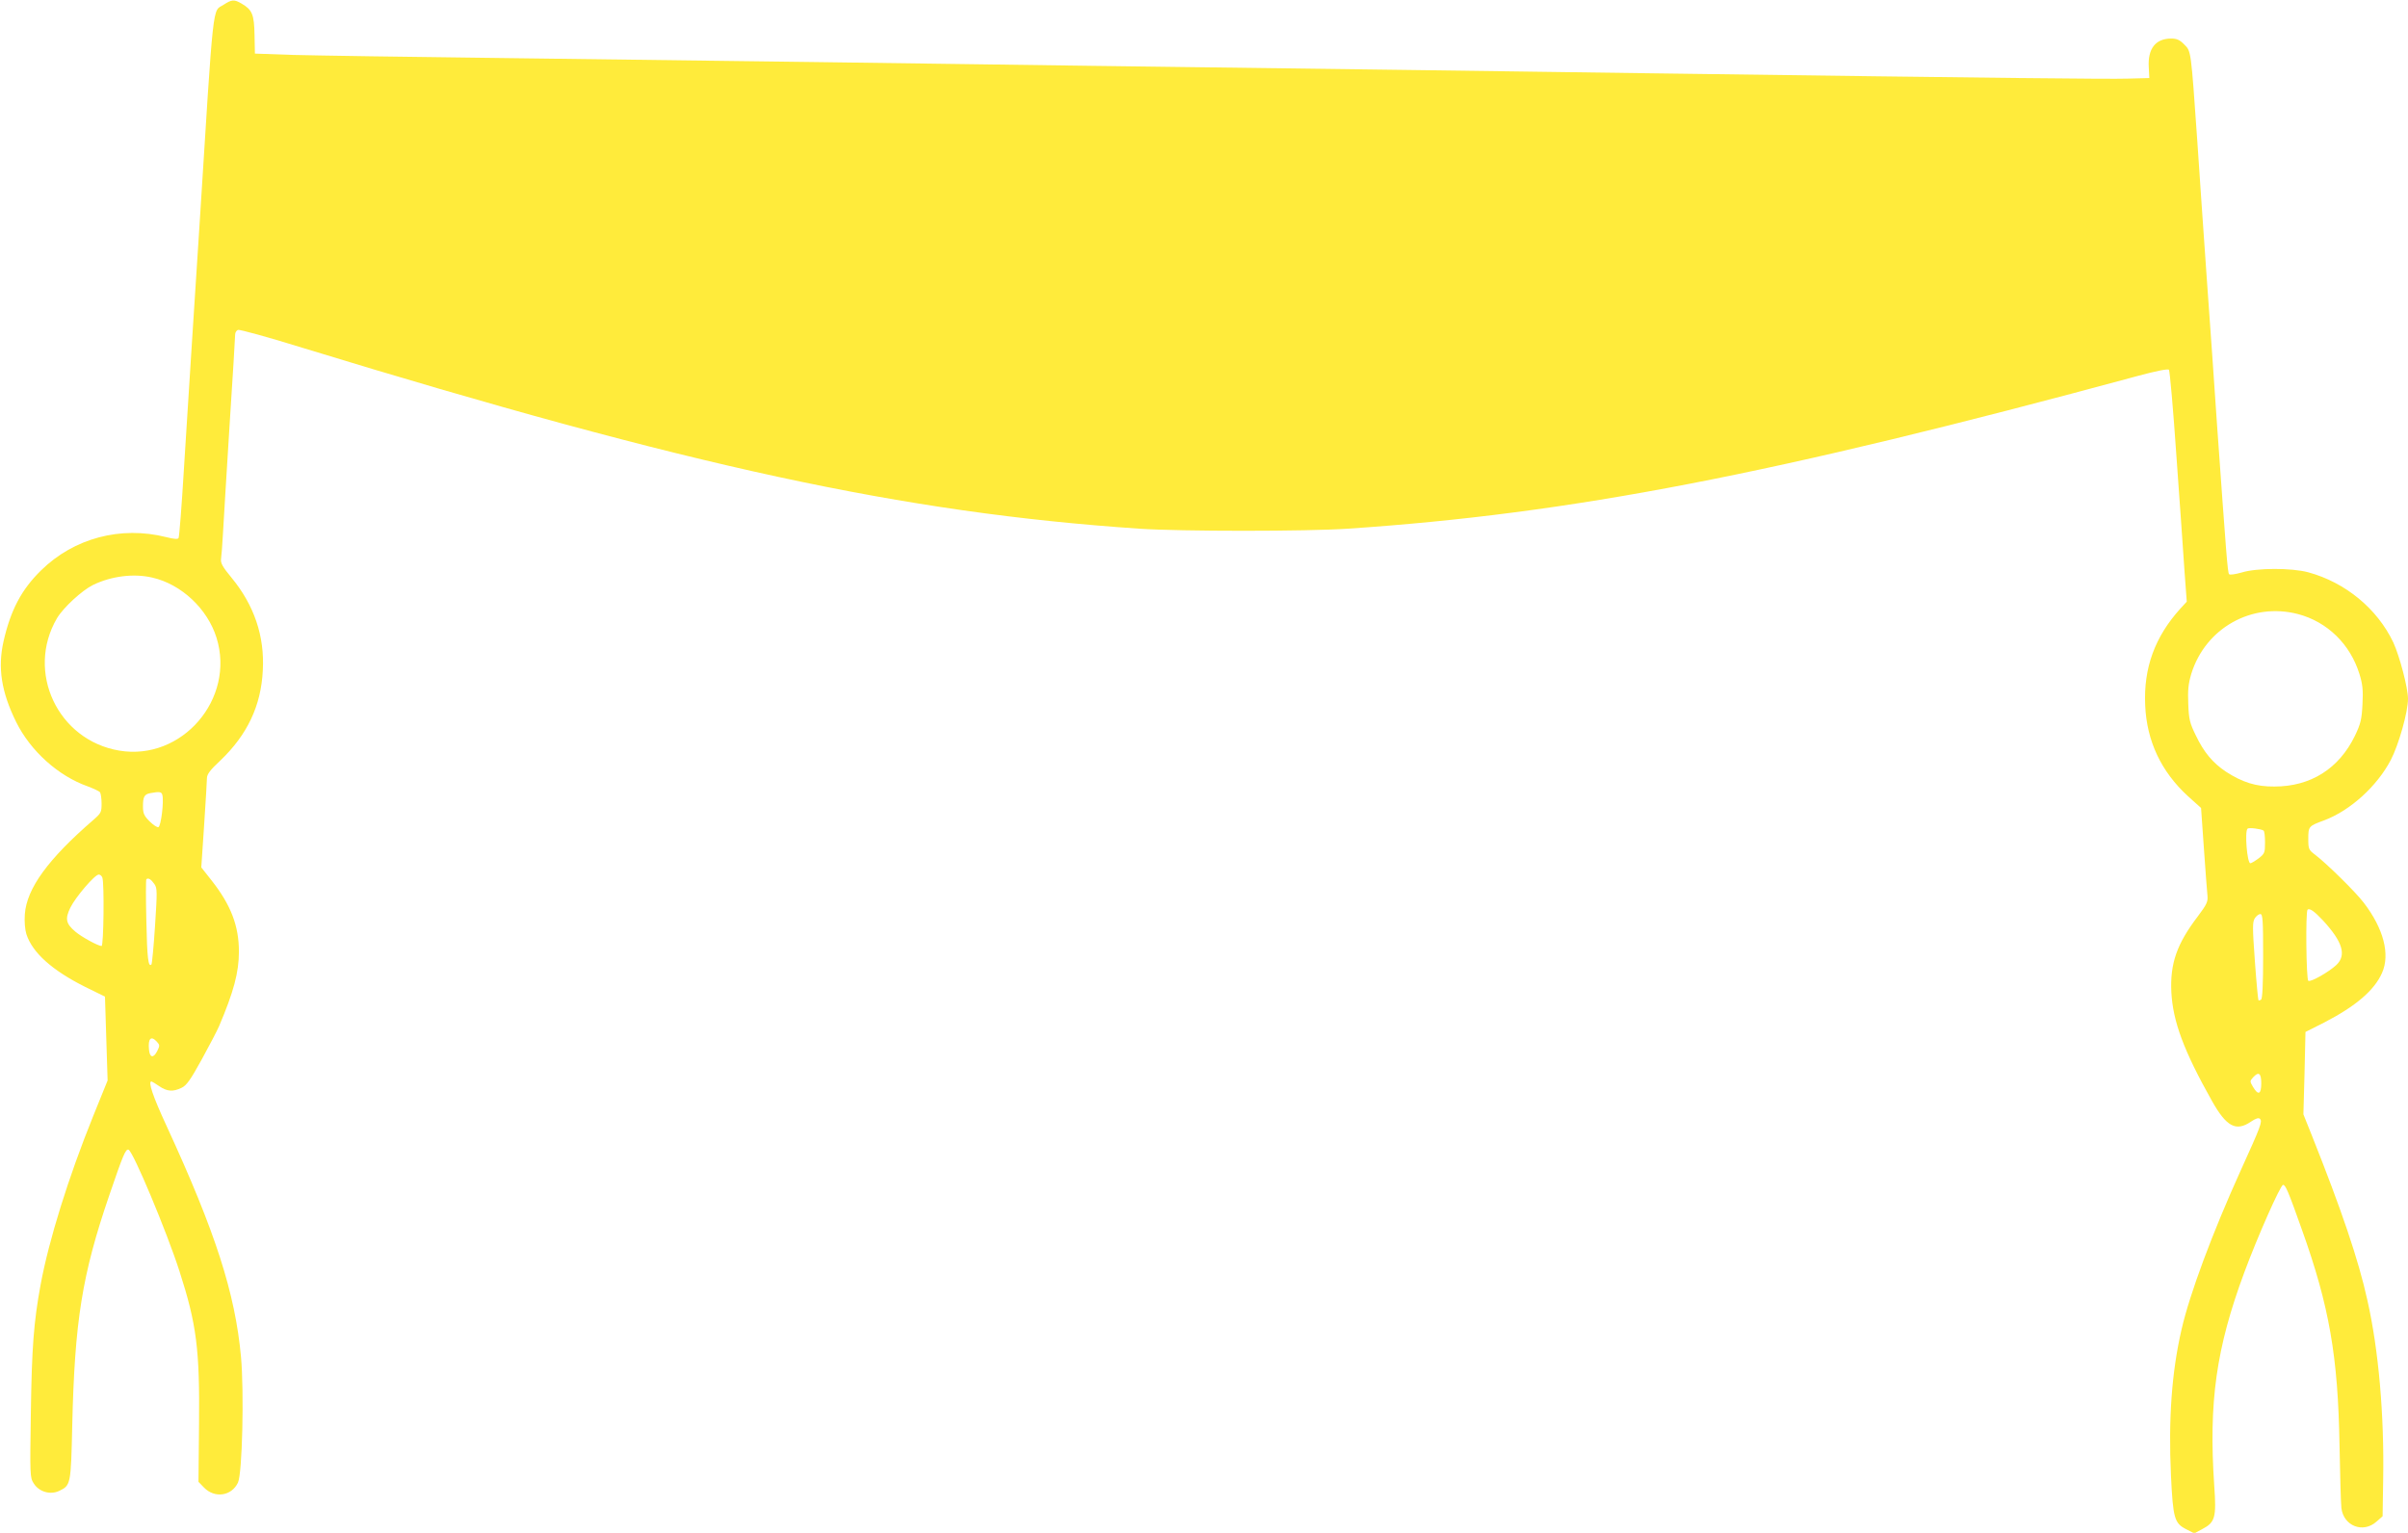
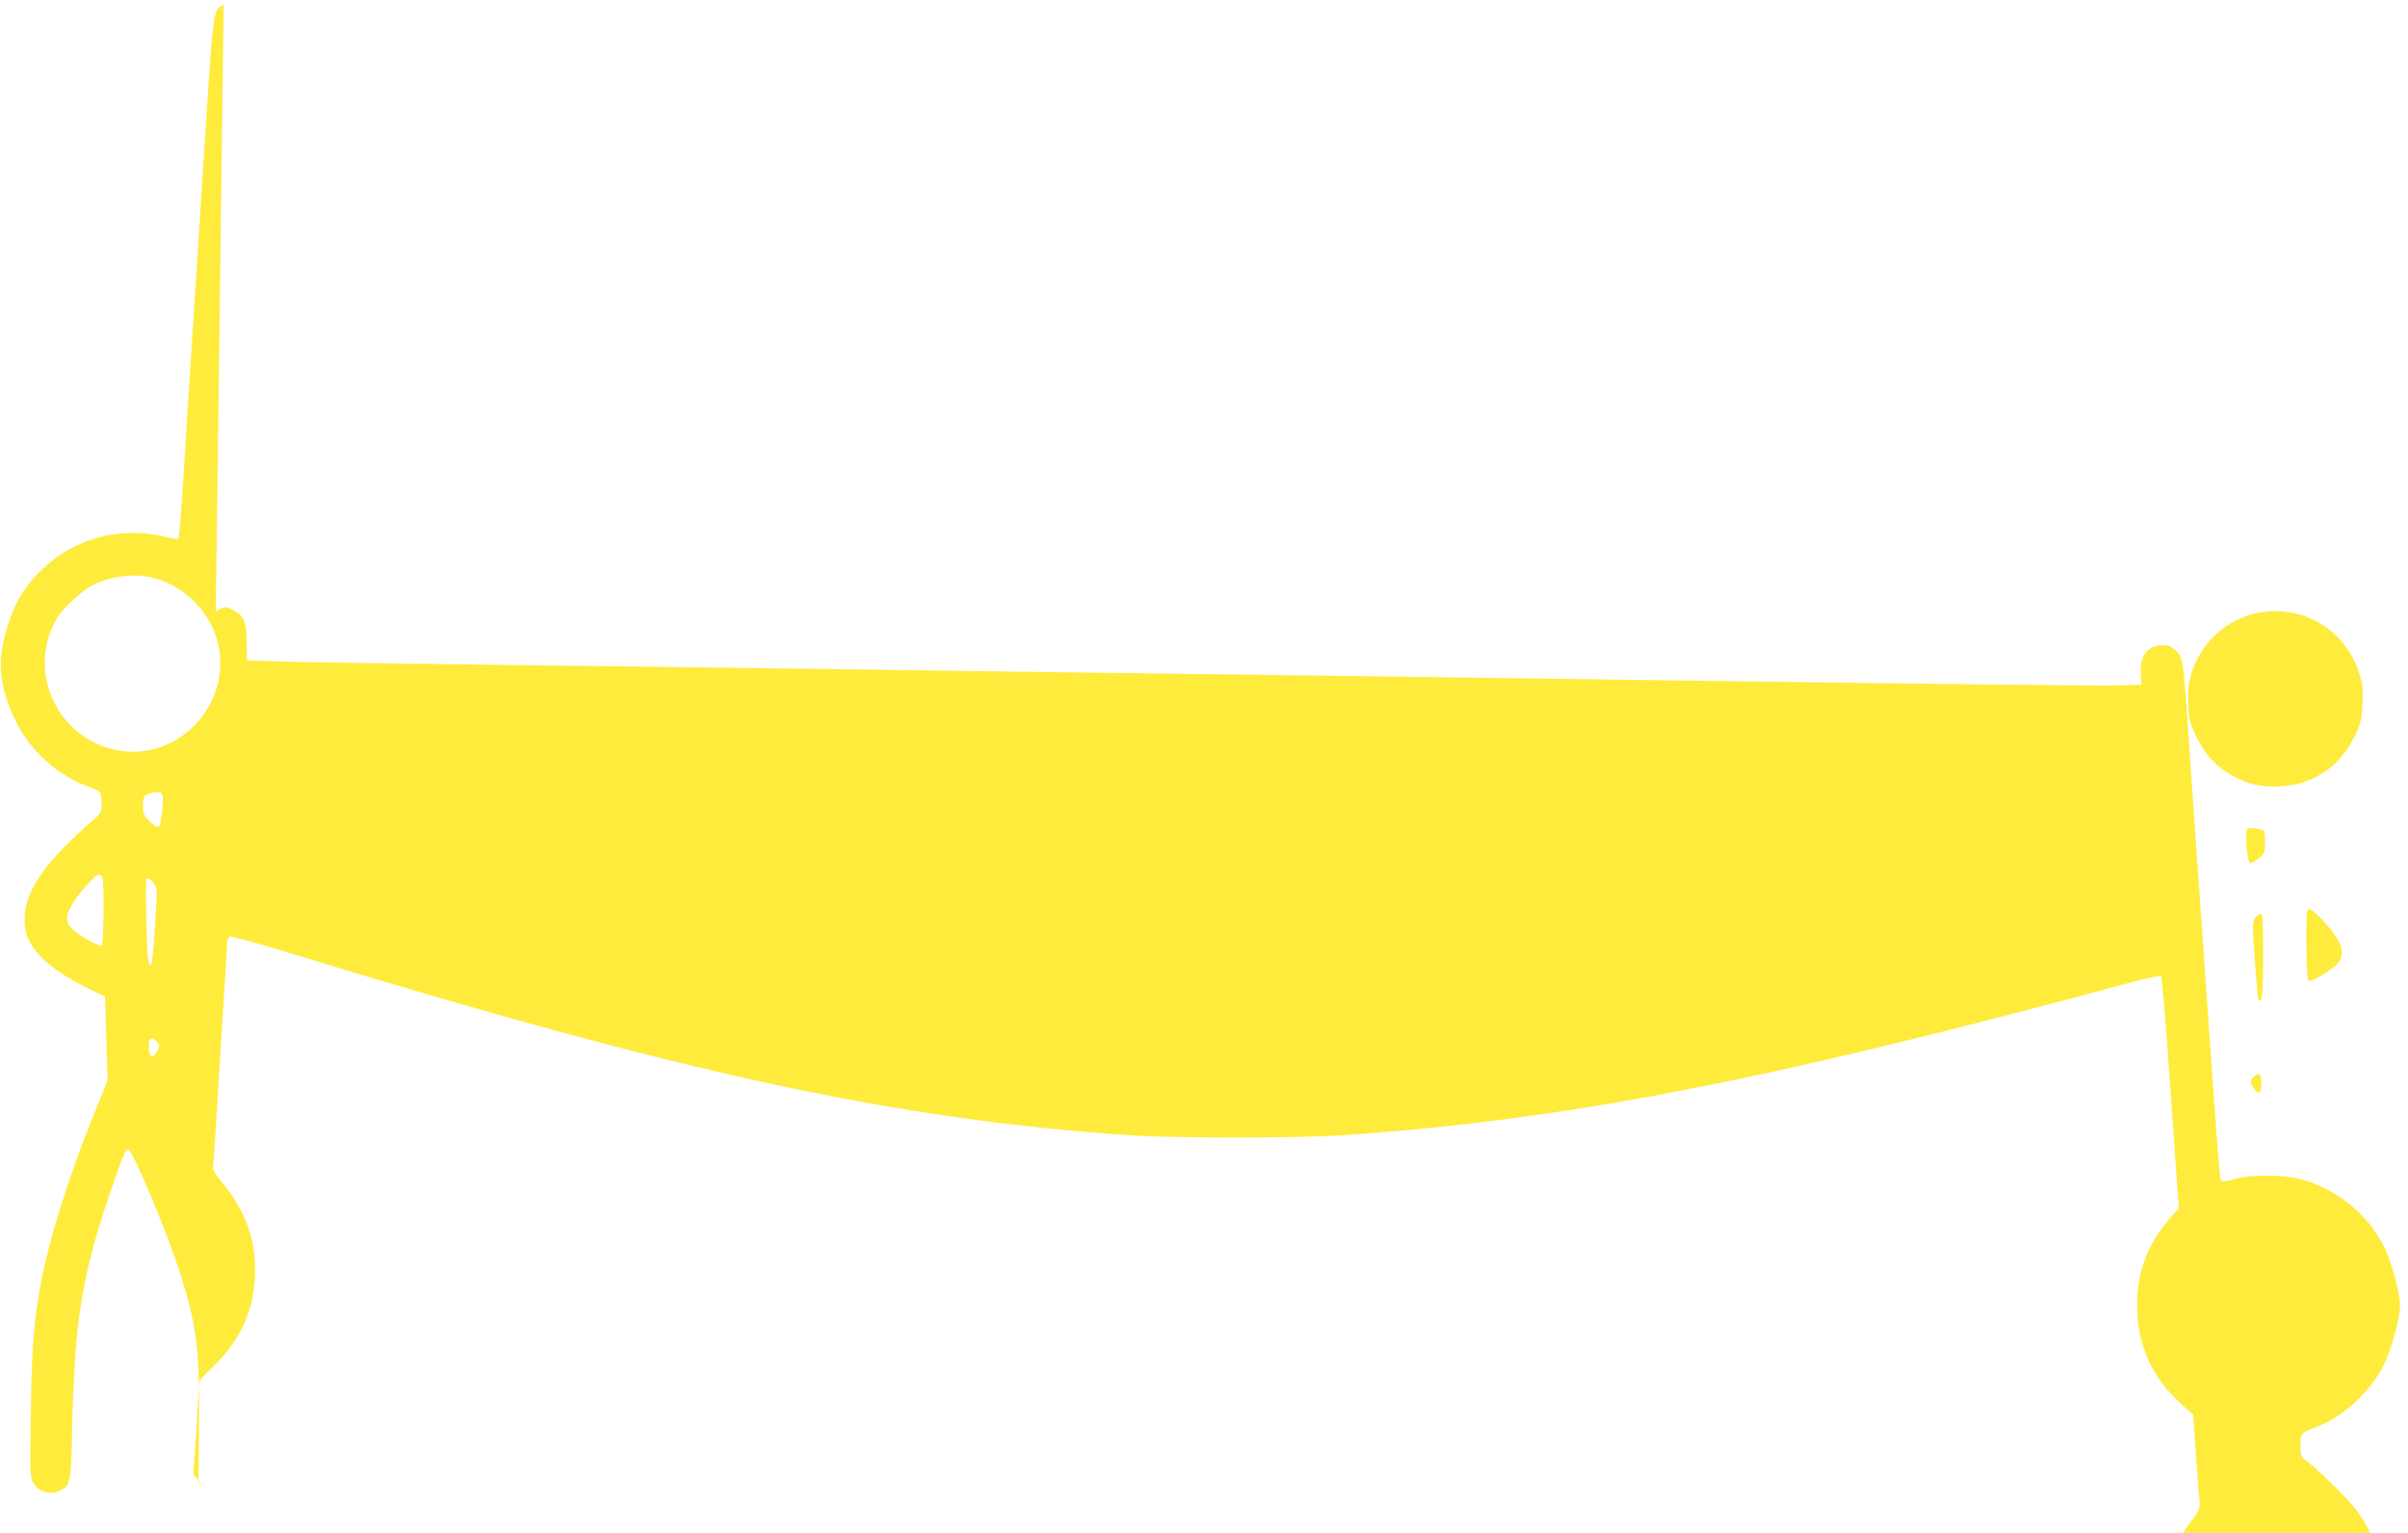
<svg xmlns="http://www.w3.org/2000/svg" version="1.0" width="1280pt" height="815pt" viewBox="0 0 1280 815" preserveAspectRatio="xMidYMid meet">
  <g transform="translate(0,815) scale(0.1,-0.1)" fill="#ffeb3b" stroke="none">
-     <path d="M1189 8125 c-61 -40 -51 57 -129 -1180 -11 -176 -29 -455 -40 -620 -10 -165 -29 -463 -42 -663 -12 -200 -25 -368 -29 -373 -4 -7 -26 -5 -65 5 -242 61 -491 -5 -666 -177 -104 -102 -161 -210 -199 -376 -32 -141 -12 -270 67 -430 76 -154 224 -287 380 -342 32 -12 62 -26 66 -32 4 -7 8 -34 8 -60 0 -45 -3 -51 -42 -85 -243 -210 -356 -366 -366 -503 -3 -39 1 -82 8 -105 32 -100 138 -194 314 -282 l104 -51 7 -223 7 -223 -77 -190 c-132 -327 -235 -658 -279 -895 -37 -200 -47 -338 -52 -680 -5 -333 -5 -346 15 -377 28 -45 88 -63 136 -40 61 29 62 34 69 347 13 557 52 801 197 1225 73 214 87 247 102 242 24 -7 203 -435 271 -646 91 -282 108 -415 104 -813 l-3 -307 29 -30 c57 -59 147 -46 181 26 23 49 33 480 16 669 -31 338 -136 664 -395 1226 -74 160 -100 238 -81 238 2 0 21 -11 41 -25 43 -29 73 -31 119 -9 26 12 47 41 108 152 41 75 83 155 92 177 77 181 105 285 105 395 0 136 -42 247 -144 377 l-56 71 15 224 c8 123 15 235 15 250 0 21 17 44 72 95 142 136 216 290 225 479 10 182 -46 346 -166 492 -48 58 -59 78 -56 100 2 15 7 74 10 132 3 58 19 316 35 574 17 258 30 477 30 488 0 10 7 21 15 24 8 3 162 -39 342 -95 2063 -632 3194 -877 4448 -962 219 -15 890 -15 1110 0 1190 80 2260 287 4198 812 96 26 161 39 166 33 5 -5 23 -211 40 -459 18 -247 37 -523 43 -612 l12 -162 -35 -38 c-135 -150 -195 -315 -186 -513 8 -190 85 -353 227 -483 l70 -63 15 -214 c8 -118 17 -232 19 -252 3 -32 -3 -46 -51 -110 -112 -147 -148 -251 -141 -402 8 -157 66 -313 216 -580 77 -137 128 -164 207 -110 27 18 41 22 48 15 14 -14 5 -38 -103 -276 -150 -331 -271 -656 -314 -845 -52 -225 -70 -477 -56 -775 11 -228 18 -254 81 -286 l43 -22 43 23 c68 36 75 61 63 231 -30 444 10 730 160 1134 70 189 192 465 206 465 13 0 28 -35 100 -238 146 -408 192 -674 200 -1147 3 -159 7 -310 10 -334 12 -95 115 -135 186 -72 l33 29 3 194 c6 344 -24 690 -84 955 -47 214 -137 479 -296 878 l-44 110 6 219 5 219 101 51 c166 86 265 170 306 263 44 99 8 236 -97 373 -45 59 -196 207 -257 254 -36 27 -38 31 -38 86 0 66 2 68 84 98 139 52 282 182 355 322 42 81 91 255 91 324 0 59 -45 228 -78 300 -85 179 -254 319 -452 373 -89 24 -273 24 -354 -1 -32 -9 -62 -14 -67 -9 -8 8 -15 106 -64 793 -13 195 -38 549 -55 785 -17 237 -39 563 -50 725 -34 488 -33 477 -69 513 -24 25 -40 32 -70 32 -83 0 -125 -54 -119 -153 l3 -57 -115 -3 c-106 -3 -607 2 -2515 28 -771 11 -1748 24 -2995 40 -426 6 -1085 15 -1465 20 -379 5 -1115 14 -1635 21 -520 6 -1035 14 -1145 17 l-200 7 -2 99 c-2 109 -12 134 -69 167 -39 23 -52 22 -95 -6z m-380 -3046 c155 -35 294 -166 342 -320 101 -325 -184 -656 -517 -600 -327 55 -498 419 -331 704 34 57 133 148 192 177 97 47 216 62 314 39z m11406 -194 c156 -41 278 -160 327 -319 17 -55 20 -86 16 -161 -4 -81 -10 -104 -40 -167 -85 -175 -235 -270 -428 -270 -97 -1 -170 22 -258 79 -70 47 -117 103 -160 193 -32 65 -37 86 -40 167 -3 73 0 106 16 160 75 243 321 382 567 318z m-11352 -962 c9 -33 -7 -166 -21 -171 -7 -2 -28 12 -47 31 -29 29 -35 42 -35 79 0 52 7 65 40 71 48 9 59 7 63 -10z m11169 -189 c5 -3 8 -31 8 -63 0 -55 -2 -60 -34 -85 -19 -14 -39 -26 -44 -26 -17 0 -31 168 -15 184 7 7 70 -1 85 -10z m-11488 -250 c11 -28 7 -364 -4 -364 -18 0 -106 48 -139 76 -51 43 -56 68 -27 128 28 57 130 176 151 176 7 0 16 -7 19 -16z m277 -35 c15 -22 15 -40 3 -223 -7 -109 -16 -201 -19 -204 -17 -17 -23 35 -27 230 -3 120 -3 220 0 223 10 9 25 0 43 -26z m11527 -193 c105 -114 126 -185 71 -237 -41 -38 -136 -92 -149 -84 -11 7 -15 367 -4 378 11 10 37 -9 82 -57z m-318 -190 c0 -149 -4 -227 -11 -231 -6 -4 -12 -5 -14 -3 -2 2 -11 96 -19 208 -13 180 -13 208 0 228 8 12 21 22 29 22 13 0 15 -33 15 -224z m-11196 -455 c16 -18 16 -21 1 -51 -20 -38 -39 -34 -43 9 -6 60 11 76 42 42z m11186 -221 c0 -59 -16 -66 -44 -19 -17 29 -17 31 0 50 30 33 44 24 44 -31z" />
+     <path d="M1189 8125 c-61 -40 -51 57 -129 -1180 -11 -176 -29 -455 -40 -620 -10 -165 -29 -463 -42 -663 -12 -200 -25 -368 -29 -373 -4 -7 -26 -5 -65 5 -242 61 -491 -5 -666 -177 -104 -102 -161 -210 -199 -376 -32 -141 -12 -270 67 -430 76 -154 224 -287 380 -342 32 -12 62 -26 66 -32 4 -7 8 -34 8 -60 0 -45 -3 -51 -42 -85 -243 -210 -356 -366 -366 -503 -3 -39 1 -82 8 -105 32 -100 138 -194 314 -282 l104 -51 7 -223 7 -223 -77 -190 c-132 -327 -235 -658 -279 -895 -37 -200 -47 -338 -52 -680 -5 -333 -5 -346 15 -377 28 -45 88 -63 136 -40 61 29 62 34 69 347 13 557 52 801 197 1225 73 214 87 247 102 242 24 -7 203 -435 271 -646 91 -282 108 -415 104 -813 l-3 -307 29 -30 l-56 71 15 224 c8 123 15 235 15 250 0 21 17 44 72 95 142 136 216 290 225 479 10 182 -46 346 -166 492 -48 58 -59 78 -56 100 2 15 7 74 10 132 3 58 19 316 35 574 17 258 30 477 30 488 0 10 7 21 15 24 8 3 162 -39 342 -95 2063 -632 3194 -877 4448 -962 219 -15 890 -15 1110 0 1190 80 2260 287 4198 812 96 26 161 39 166 33 5 -5 23 -211 40 -459 18 -247 37 -523 43 -612 l12 -162 -35 -38 c-135 -150 -195 -315 -186 -513 8 -190 85 -353 227 -483 l70 -63 15 -214 c8 -118 17 -232 19 -252 3 -32 -3 -46 -51 -110 -112 -147 -148 -251 -141 -402 8 -157 66 -313 216 -580 77 -137 128 -164 207 -110 27 18 41 22 48 15 14 -14 5 -38 -103 -276 -150 -331 -271 -656 -314 -845 -52 -225 -70 -477 -56 -775 11 -228 18 -254 81 -286 l43 -22 43 23 c68 36 75 61 63 231 -30 444 10 730 160 1134 70 189 192 465 206 465 13 0 28 -35 100 -238 146 -408 192 -674 200 -1147 3 -159 7 -310 10 -334 12 -95 115 -135 186 -72 l33 29 3 194 c6 344 -24 690 -84 955 -47 214 -137 479 -296 878 l-44 110 6 219 5 219 101 51 c166 86 265 170 306 263 44 99 8 236 -97 373 -45 59 -196 207 -257 254 -36 27 -38 31 -38 86 0 66 2 68 84 98 139 52 282 182 355 322 42 81 91 255 91 324 0 59 -45 228 -78 300 -85 179 -254 319 -452 373 -89 24 -273 24 -354 -1 -32 -9 -62 -14 -67 -9 -8 8 -15 106 -64 793 -13 195 -38 549 -55 785 -17 237 -39 563 -50 725 -34 488 -33 477 -69 513 -24 25 -40 32 -70 32 -83 0 -125 -54 -119 -153 l3 -57 -115 -3 c-106 -3 -607 2 -2515 28 -771 11 -1748 24 -2995 40 -426 6 -1085 15 -1465 20 -379 5 -1115 14 -1635 21 -520 6 -1035 14 -1145 17 l-200 7 -2 99 c-2 109 -12 134 -69 167 -39 23 -52 22 -95 -6z m-380 -3046 c155 -35 294 -166 342 -320 101 -325 -184 -656 -517 -600 -327 55 -498 419 -331 704 34 57 133 148 192 177 97 47 216 62 314 39z m11406 -194 c156 -41 278 -160 327 -319 17 -55 20 -86 16 -161 -4 -81 -10 -104 -40 -167 -85 -175 -235 -270 -428 -270 -97 -1 -170 22 -258 79 -70 47 -117 103 -160 193 -32 65 -37 86 -40 167 -3 73 0 106 16 160 75 243 321 382 567 318z m-11352 -962 c9 -33 -7 -166 -21 -171 -7 -2 -28 12 -47 31 -29 29 -35 42 -35 79 0 52 7 65 40 71 48 9 59 7 63 -10z m11169 -189 c5 -3 8 -31 8 -63 0 -55 -2 -60 -34 -85 -19 -14 -39 -26 -44 -26 -17 0 -31 168 -15 184 7 7 70 -1 85 -10z m-11488 -250 c11 -28 7 -364 -4 -364 -18 0 -106 48 -139 76 -51 43 -56 68 -27 128 28 57 130 176 151 176 7 0 16 -7 19 -16z m277 -35 c15 -22 15 -40 3 -223 -7 -109 -16 -201 -19 -204 -17 -17 -23 35 -27 230 -3 120 -3 220 0 223 10 9 25 0 43 -26z m11527 -193 c105 -114 126 -185 71 -237 -41 -38 -136 -92 -149 -84 -11 7 -15 367 -4 378 11 10 37 -9 82 -57z m-318 -190 c0 -149 -4 -227 -11 -231 -6 -4 -12 -5 -14 -3 -2 2 -11 96 -19 208 -13 180 -13 208 0 228 8 12 21 22 29 22 13 0 15 -33 15 -224z m-11196 -455 c16 -18 16 -21 1 -51 -20 -38 -39 -34 -43 9 -6 60 11 76 42 42z m11186 -221 c0 -59 -16 -66 -44 -19 -17 29 -17 31 0 50 30 33 44 24 44 -31z" />
  </g>
</svg>